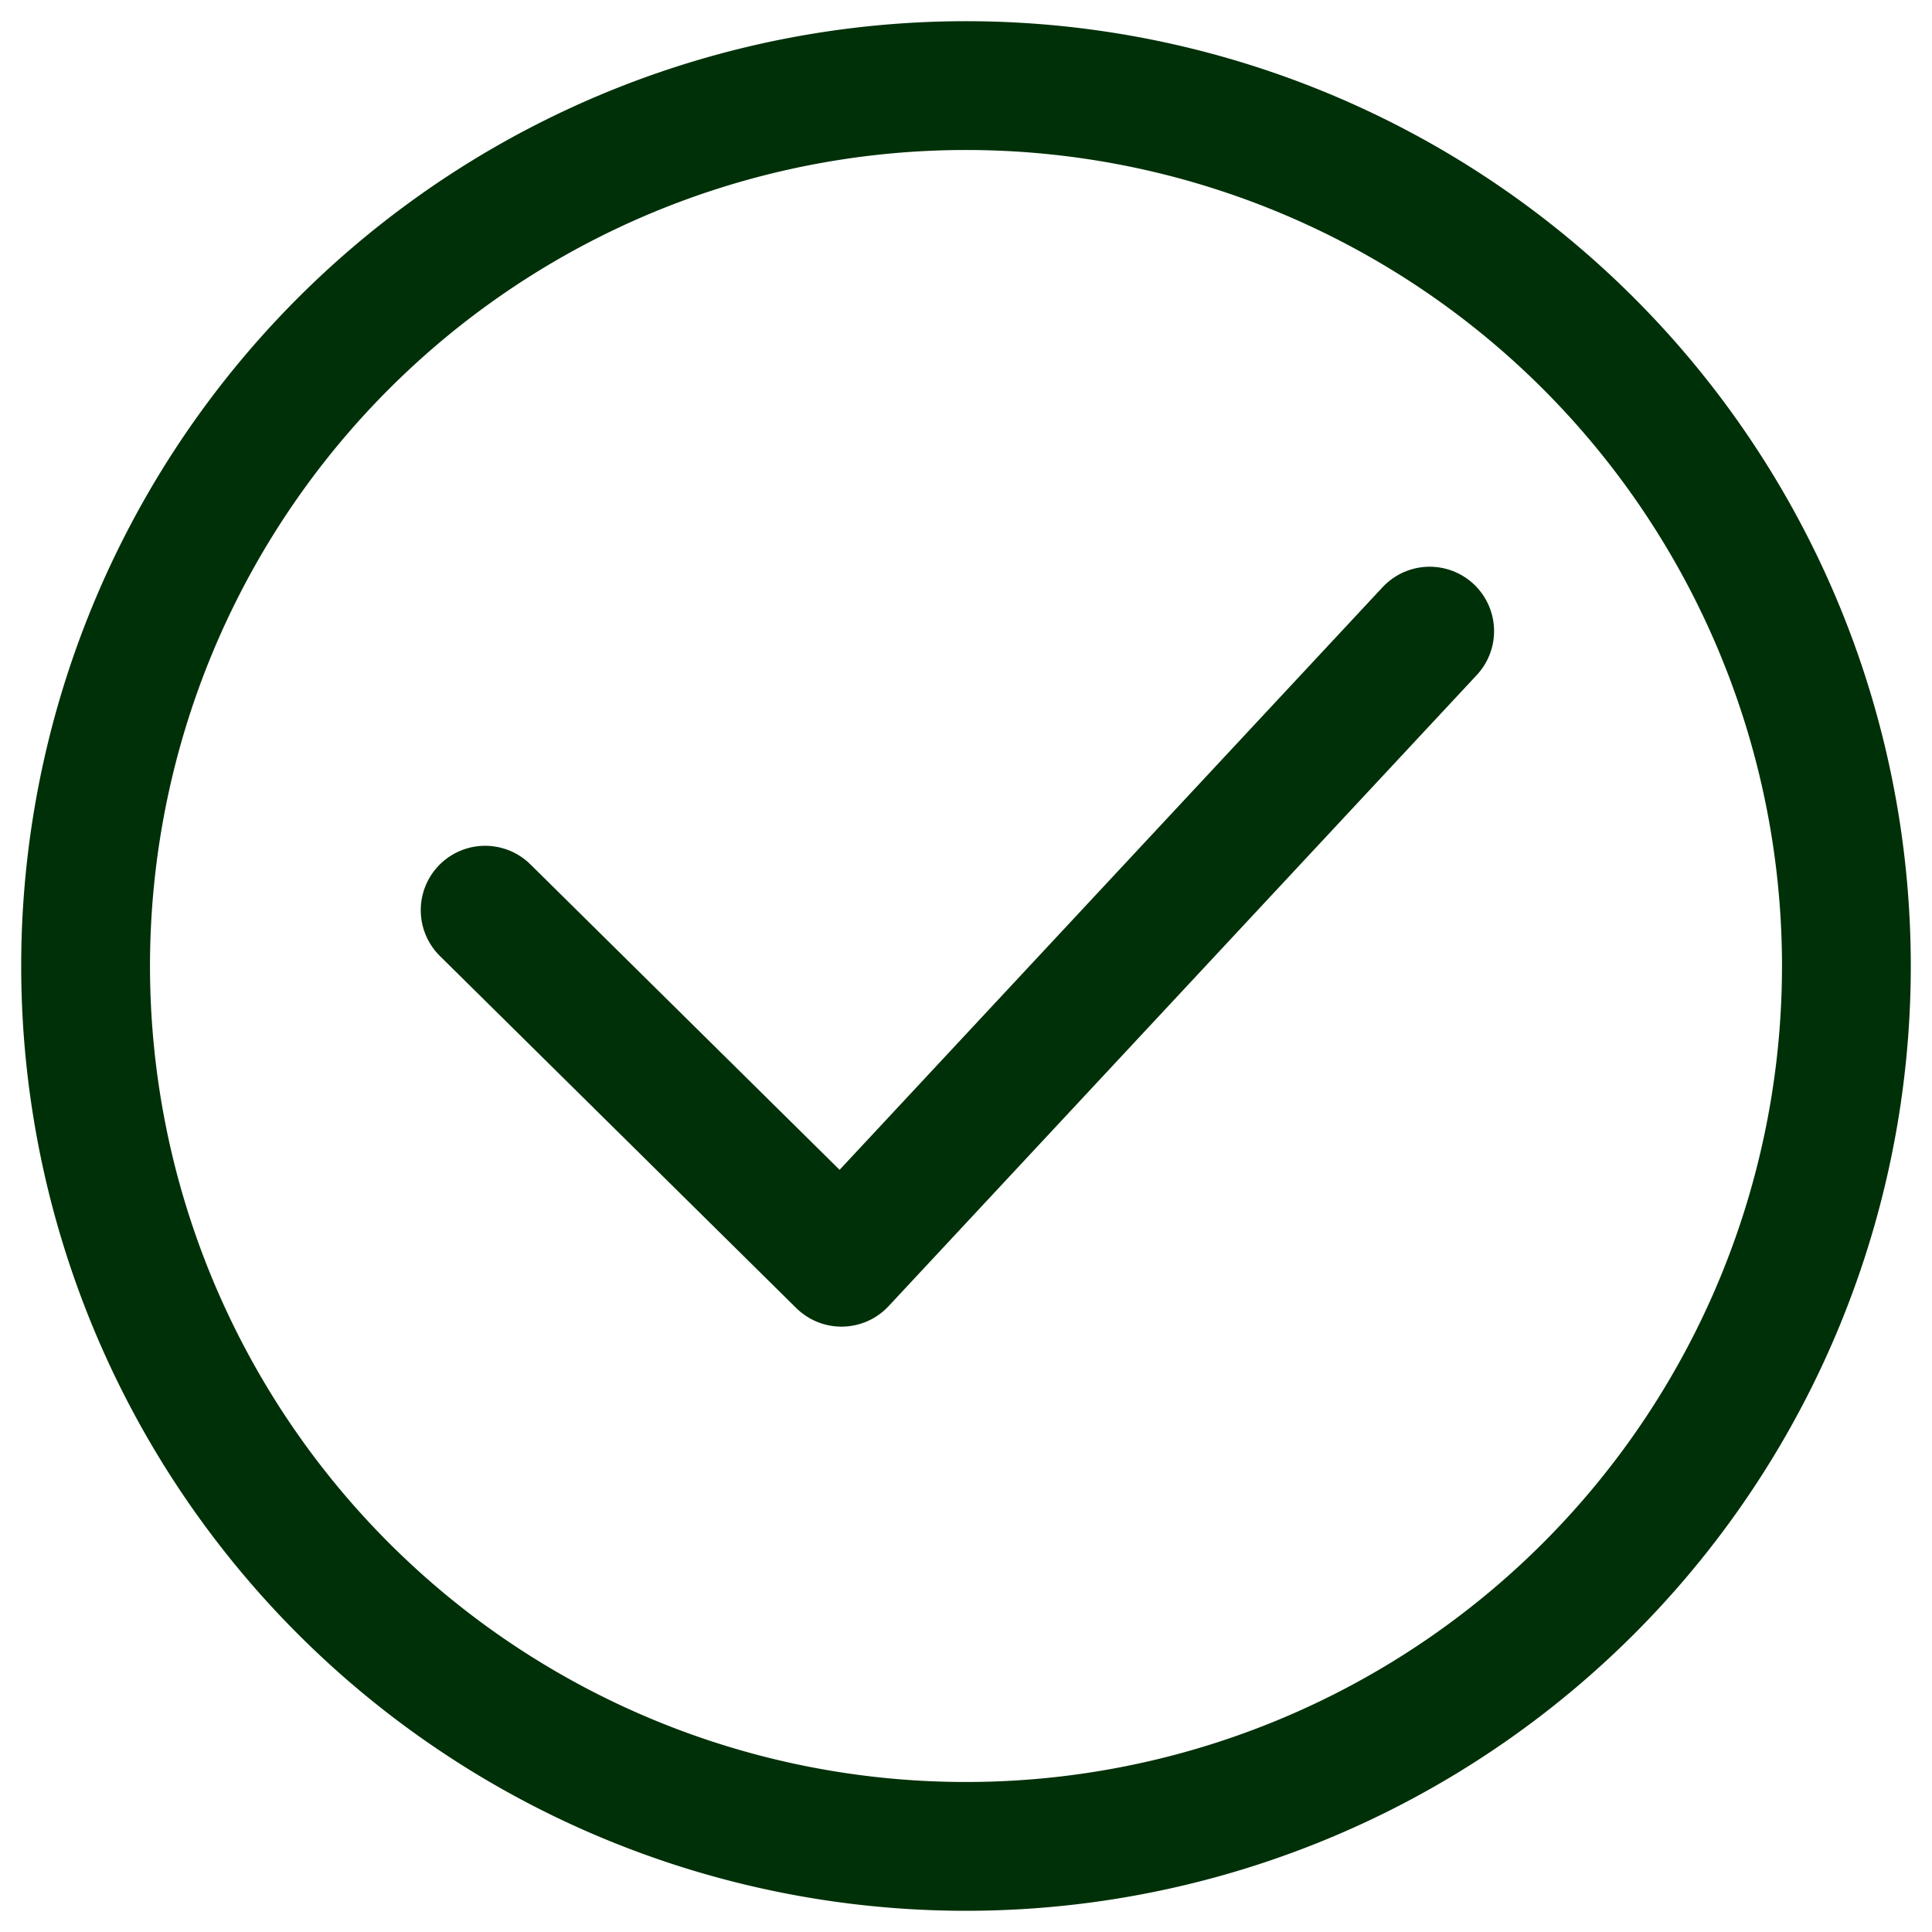
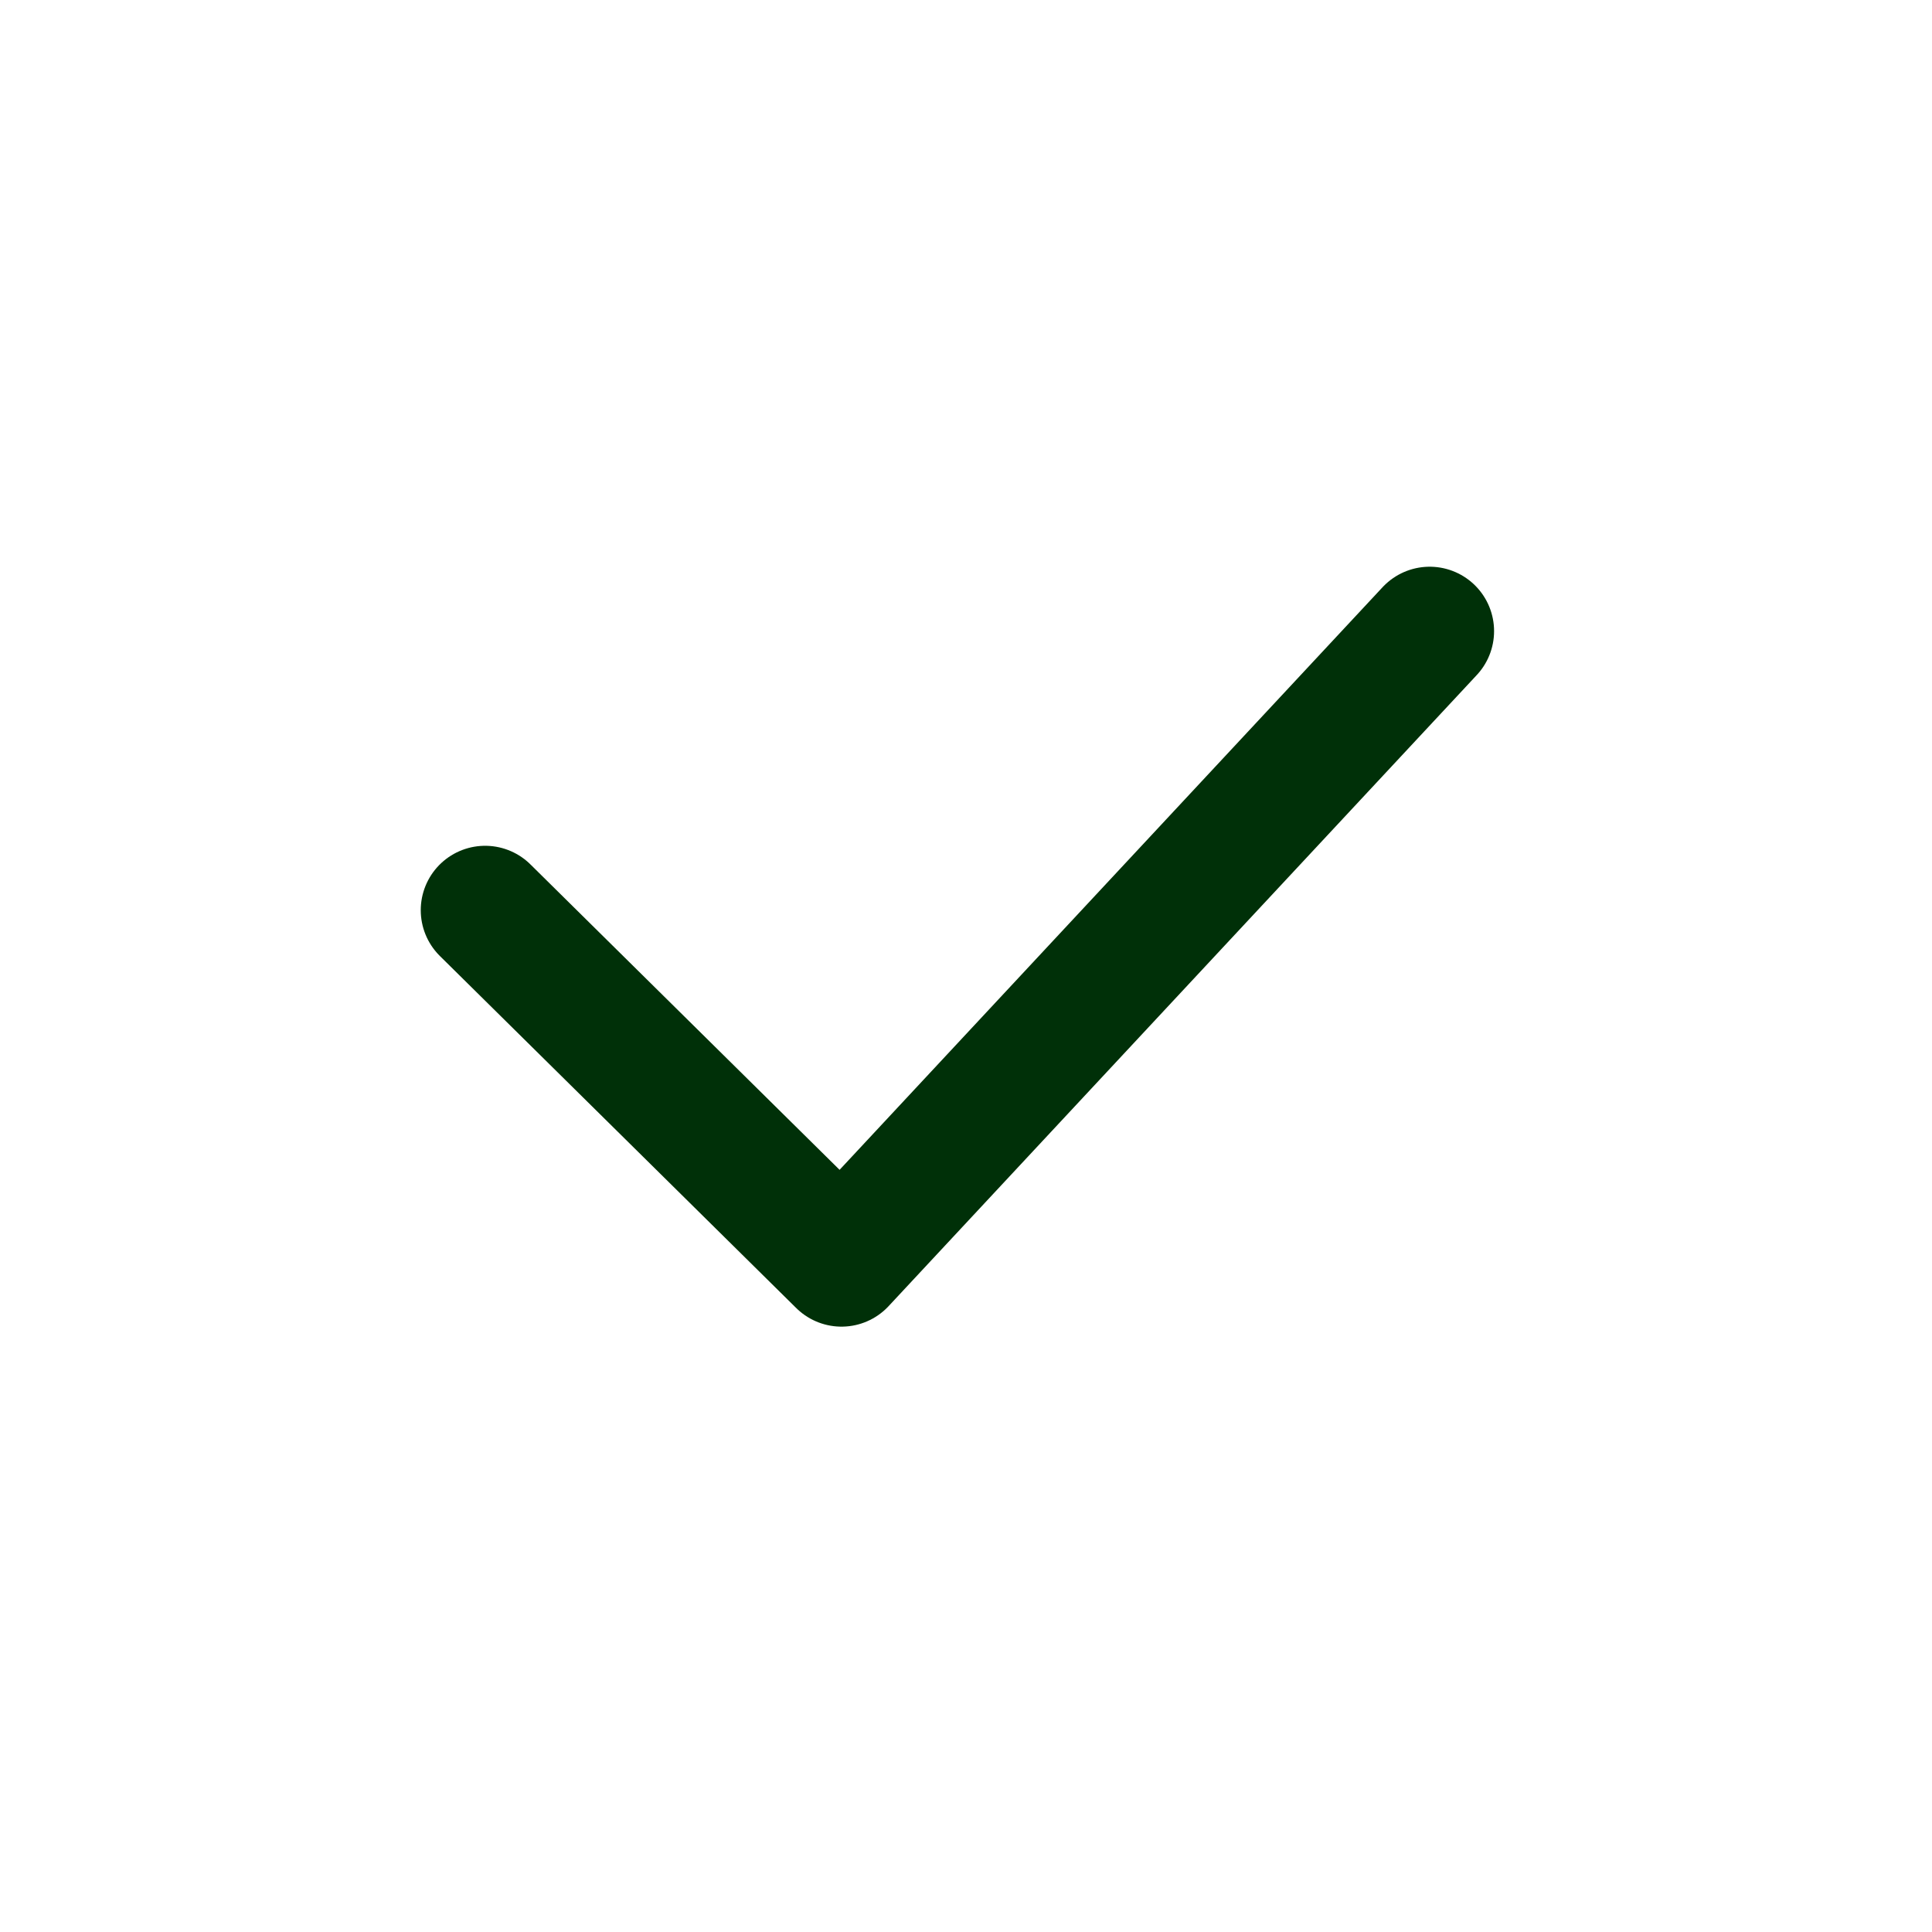
<svg xmlns="http://www.w3.org/2000/svg" fill-rule="evenodd" stroke-linecap="round" stroke-linejoin="round" stroke-miterlimit="2" clip-rule="evenodd" viewBox="0 0 45 45">
  <defs />
  <g fill="none" stroke="#003008" stroke-width="3">
-     <path d="M37 8A20 20 0 118 37 20 20 0 0137 8z" />
    <path d="M11.3 21.2l8.3 8.2 13.7-14.7" />
  </g>
</svg>